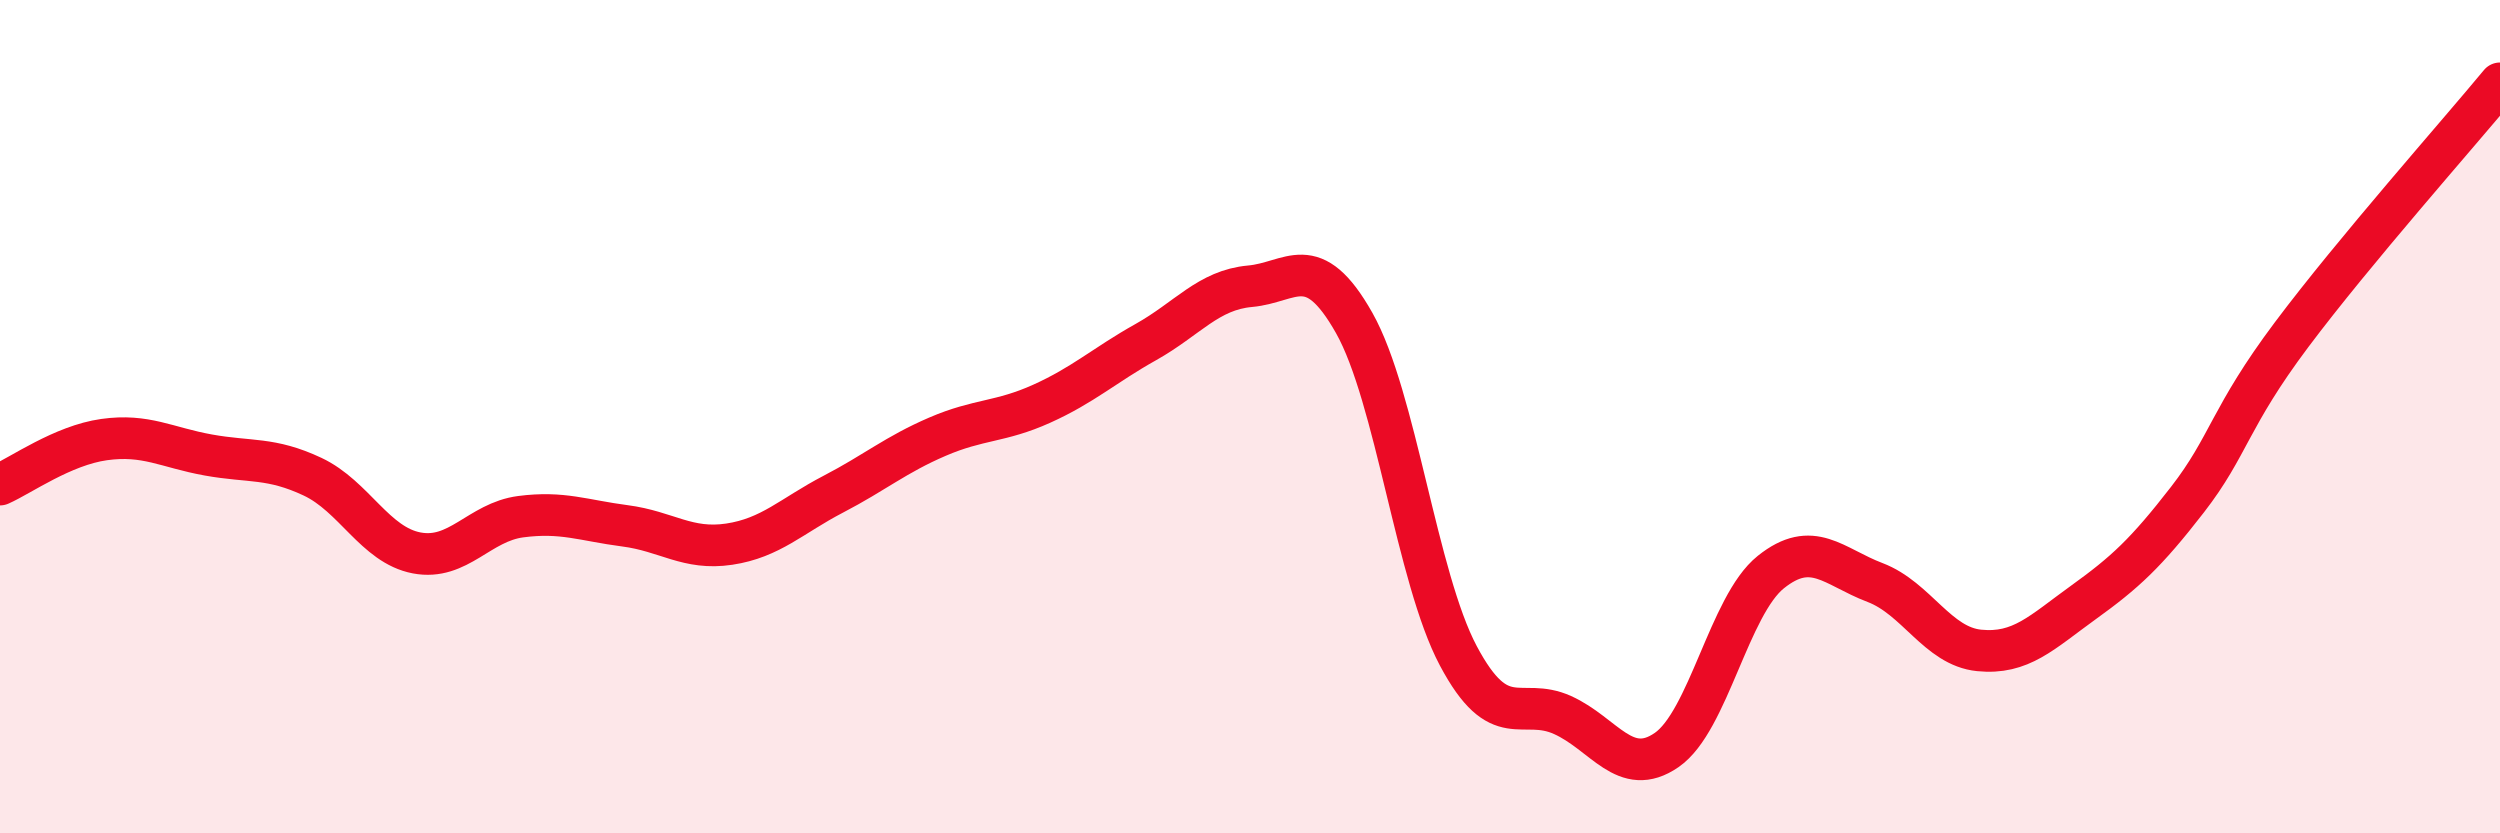
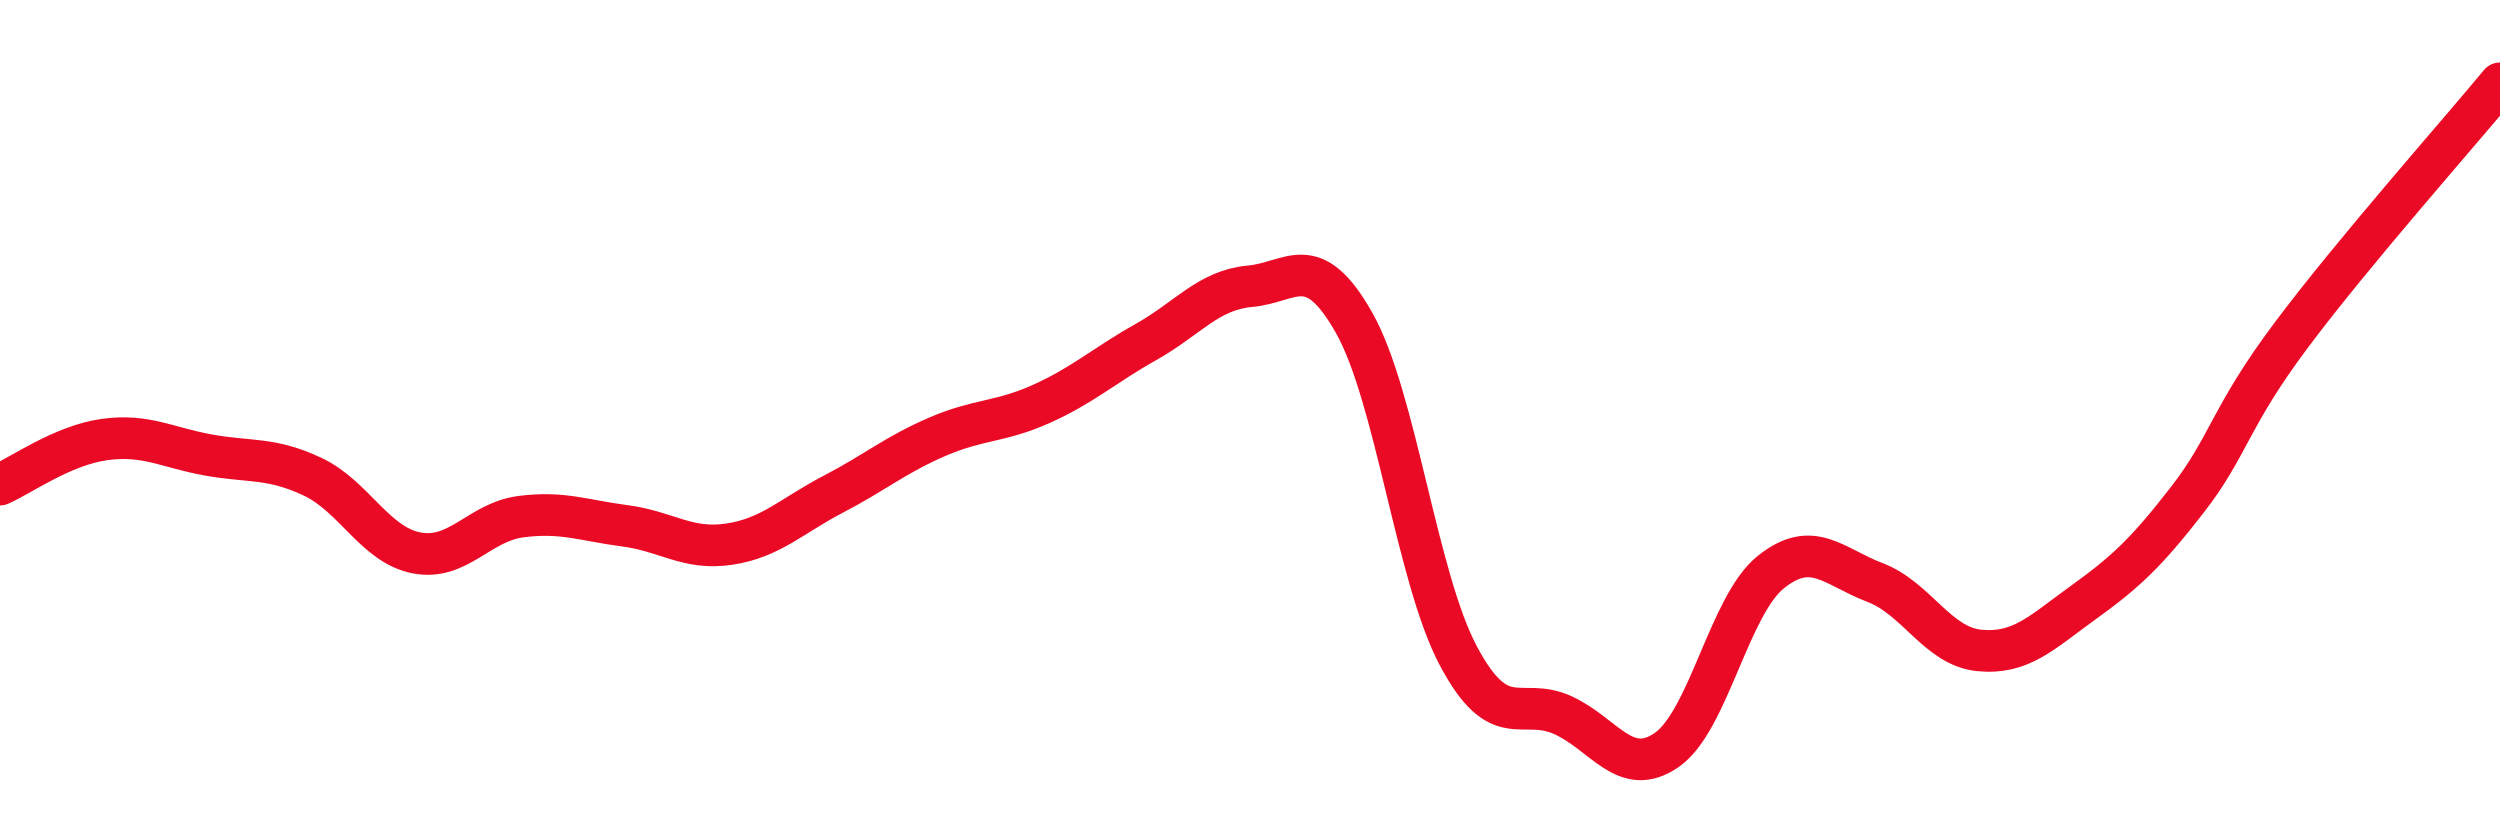
<svg xmlns="http://www.w3.org/2000/svg" width="60" height="20" viewBox="0 0 60 20">
-   <path d="M 0,11.63 C 0.5,11.41 1.5,10.69 2.5,10.55 C 3.5,10.41 4,10.74 5,10.92 C 6,11.1 6.5,10.97 7.5,11.44 C 8.5,11.91 9,13.08 10,13.27 C 11,13.46 11.5,12.53 12.5,12.4 C 13.5,12.27 14,12.49 15,12.62 C 16,12.75 16.5,13.21 17.5,13.06 C 18.5,12.91 19,12.38 20,11.86 C 21,11.34 21.5,10.91 22.5,10.48 C 23.5,10.05 24,10.14 25,9.69 C 26,9.24 26.5,8.77 27.5,8.21 C 28.5,7.65 29,6.96 30,6.87 C 31,6.78 31.5,5.98 32.5,7.75 C 33.5,9.52 34,13.86 35,15.74 C 36,17.62 36.5,16.71 37.5,17.16 C 38.5,17.61 39,18.69 40,18 C 41,17.31 41.5,14.53 42.5,13.73 C 43.5,12.93 44,13.6 45,13.98 C 46,14.36 46.5,15.51 47.5,15.61 C 48.5,15.71 49,15.18 50,14.46 C 51,13.74 51.5,13.28 52.5,11.99 C 53.5,10.7 53.5,10.03 55,8.03 C 56.5,6.03 59,3.21 60,2L60 20L0 20Z" fill="#EB0A25" opacity="0.1" stroke-linecap="round" stroke-linejoin="round" />
  <path d="M 0,11.63 C 0.5,11.41 1.5,10.69 2.5,10.55 C 3.5,10.41 4,10.74 5,10.92 C 6,11.1 6.5,10.97 7.5,11.44 C 8.5,11.91 9,13.08 10,13.27 C 11,13.46 11.5,12.53 12.5,12.4 C 13.5,12.27 14,12.49 15,12.62 C 16,12.75 16.5,13.21 17.5,13.06 C 18.5,12.91 19,12.38 20,11.86 C 21,11.34 21.5,10.91 22.5,10.48 C 23.5,10.05 24,10.14 25,9.69 C 26,9.24 26.5,8.77 27.5,8.21 C 28.5,7.65 29,6.96 30,6.87 C 31,6.78 31.5,5.98 32.5,7.75 C 33.5,9.52 34,13.86 35,15.74 C 36,17.62 36.5,16.71 37.5,17.16 C 38.5,17.61 39,18.69 40,18 C 41,17.31 41.5,14.53 42.5,13.73 C 43.5,12.93 44,13.6 45,13.98 C 46,14.36 46.5,15.51 47.5,15.61 C 48.5,15.71 49,15.18 50,14.46 C 51,13.74 51.5,13.28 52.5,11.99 C 53.5,10.7 53.5,10.03 55,8.03 C 56.5,6.03 59,3.21 60,2" stroke="#EB0A25" stroke-width="1" fill="none" stroke-linecap="round" stroke-linejoin="round" />
</svg>